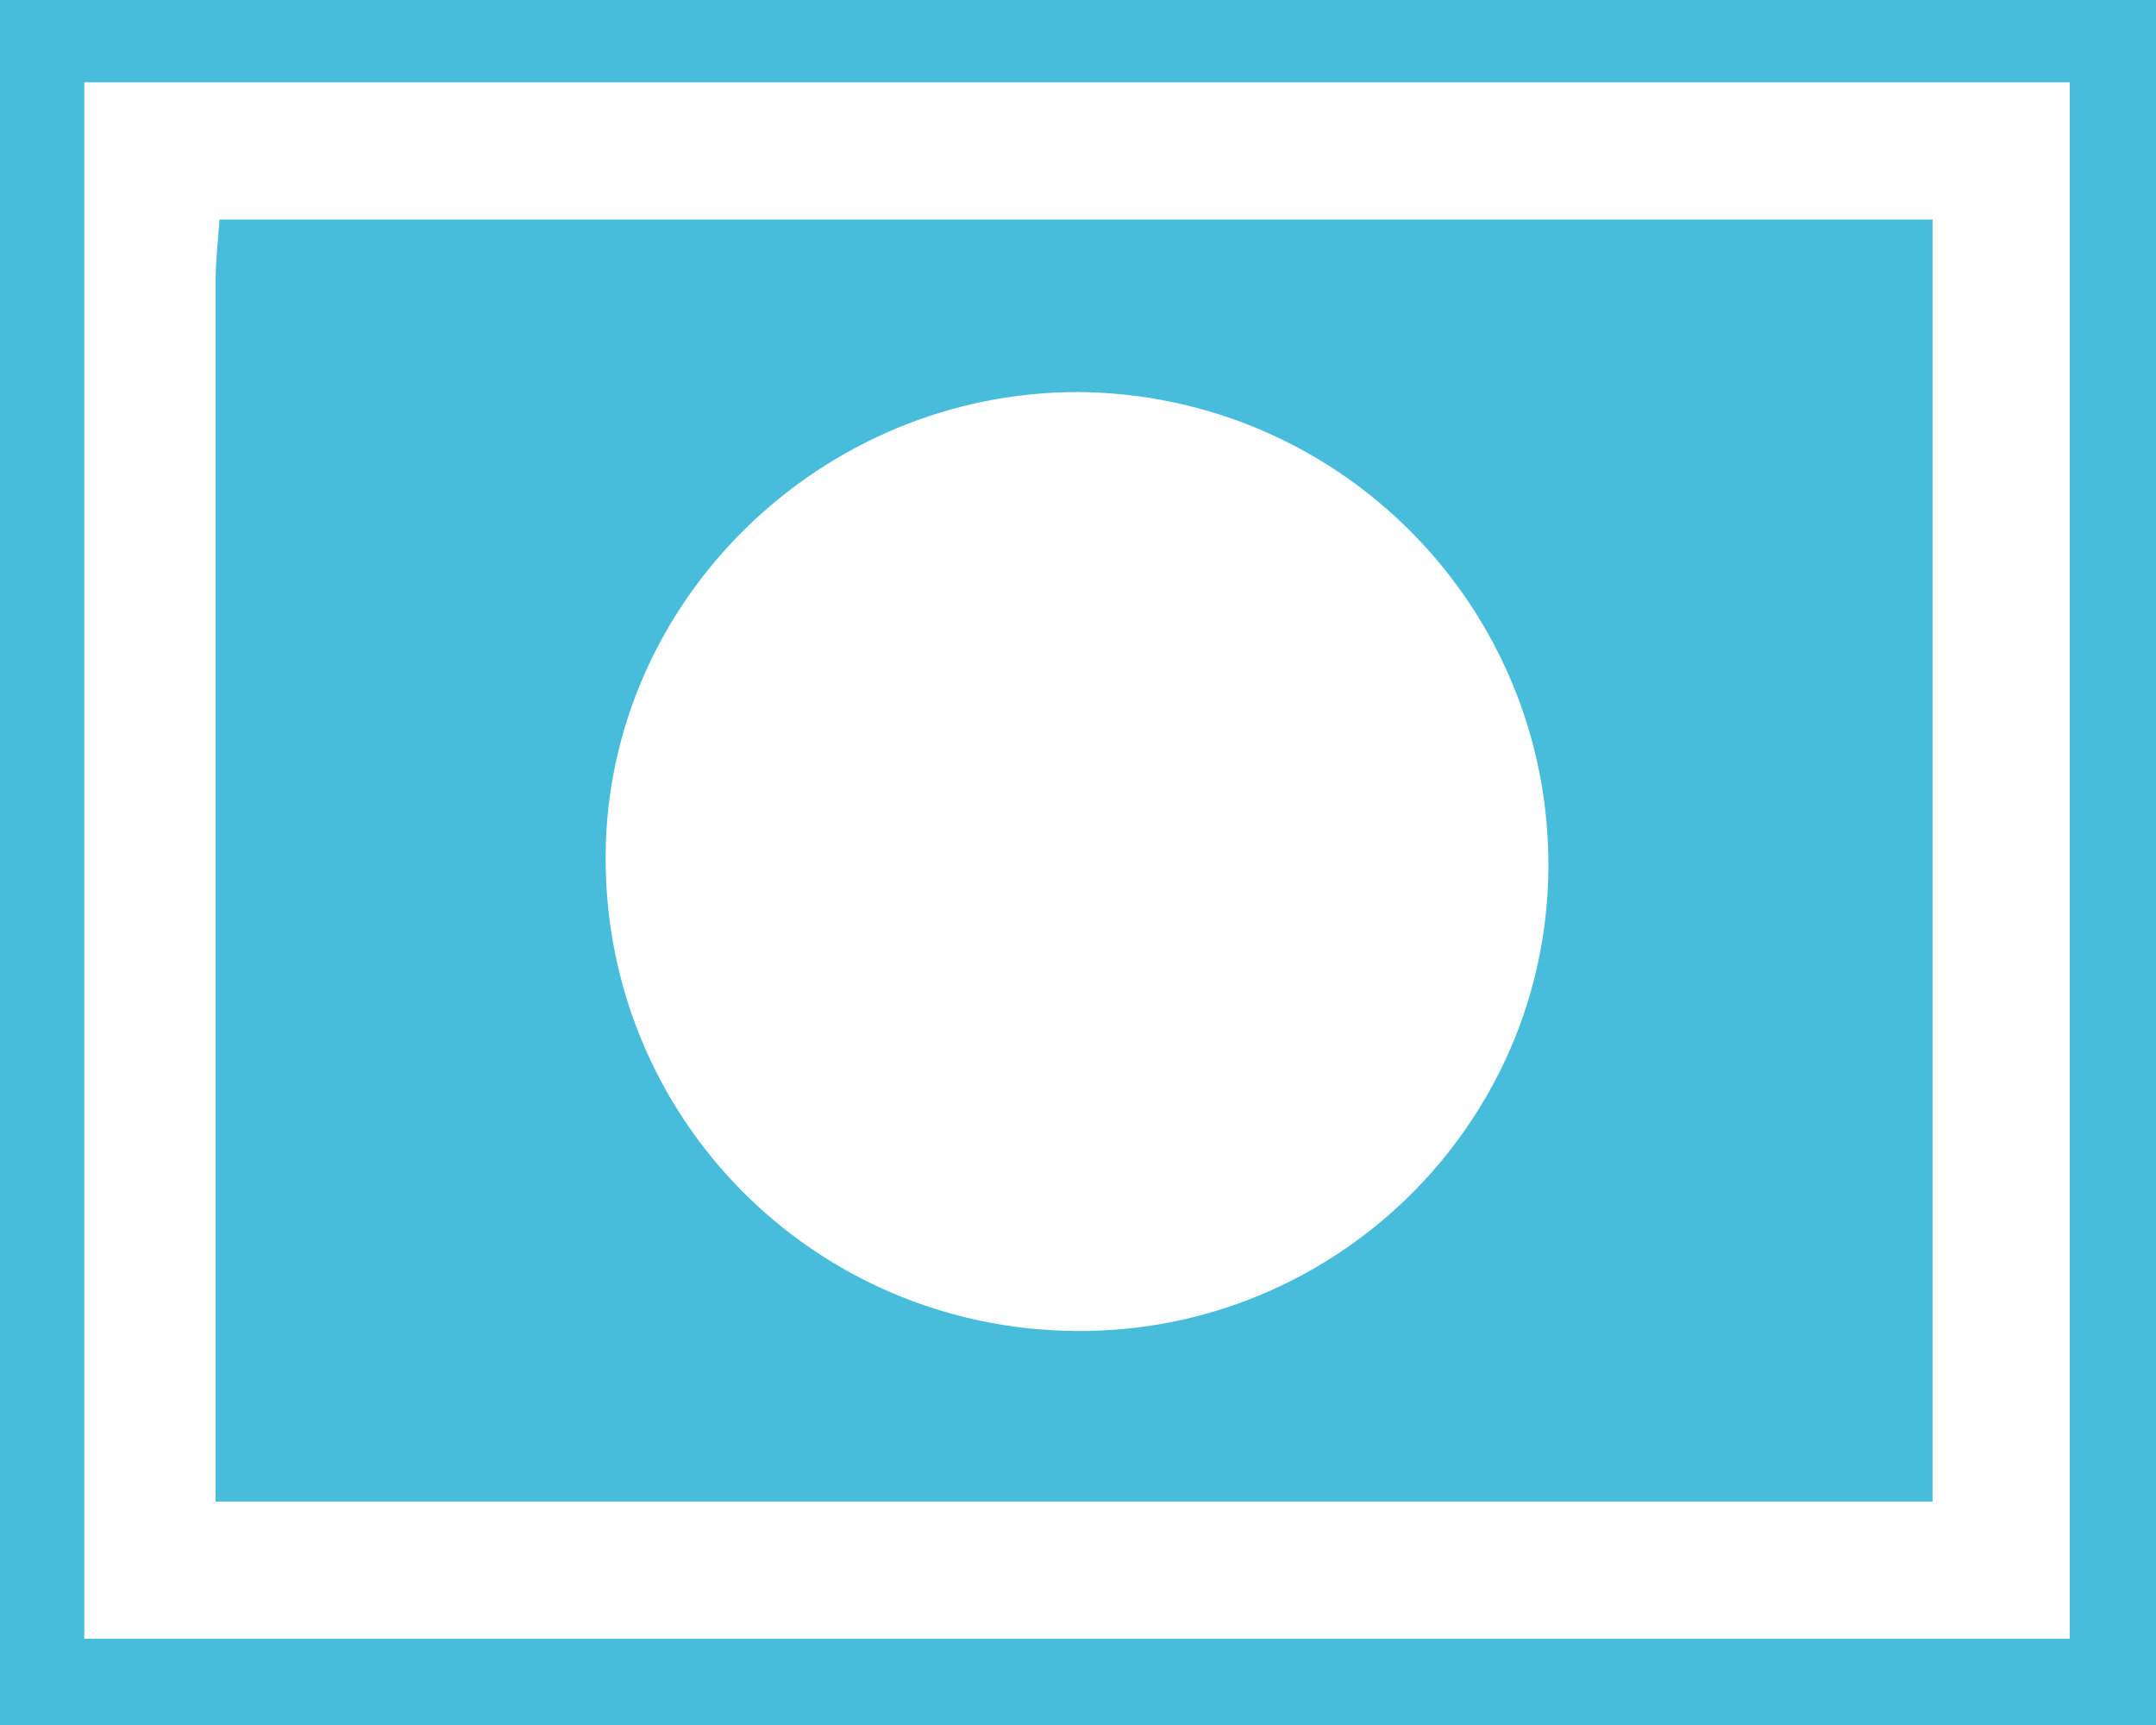
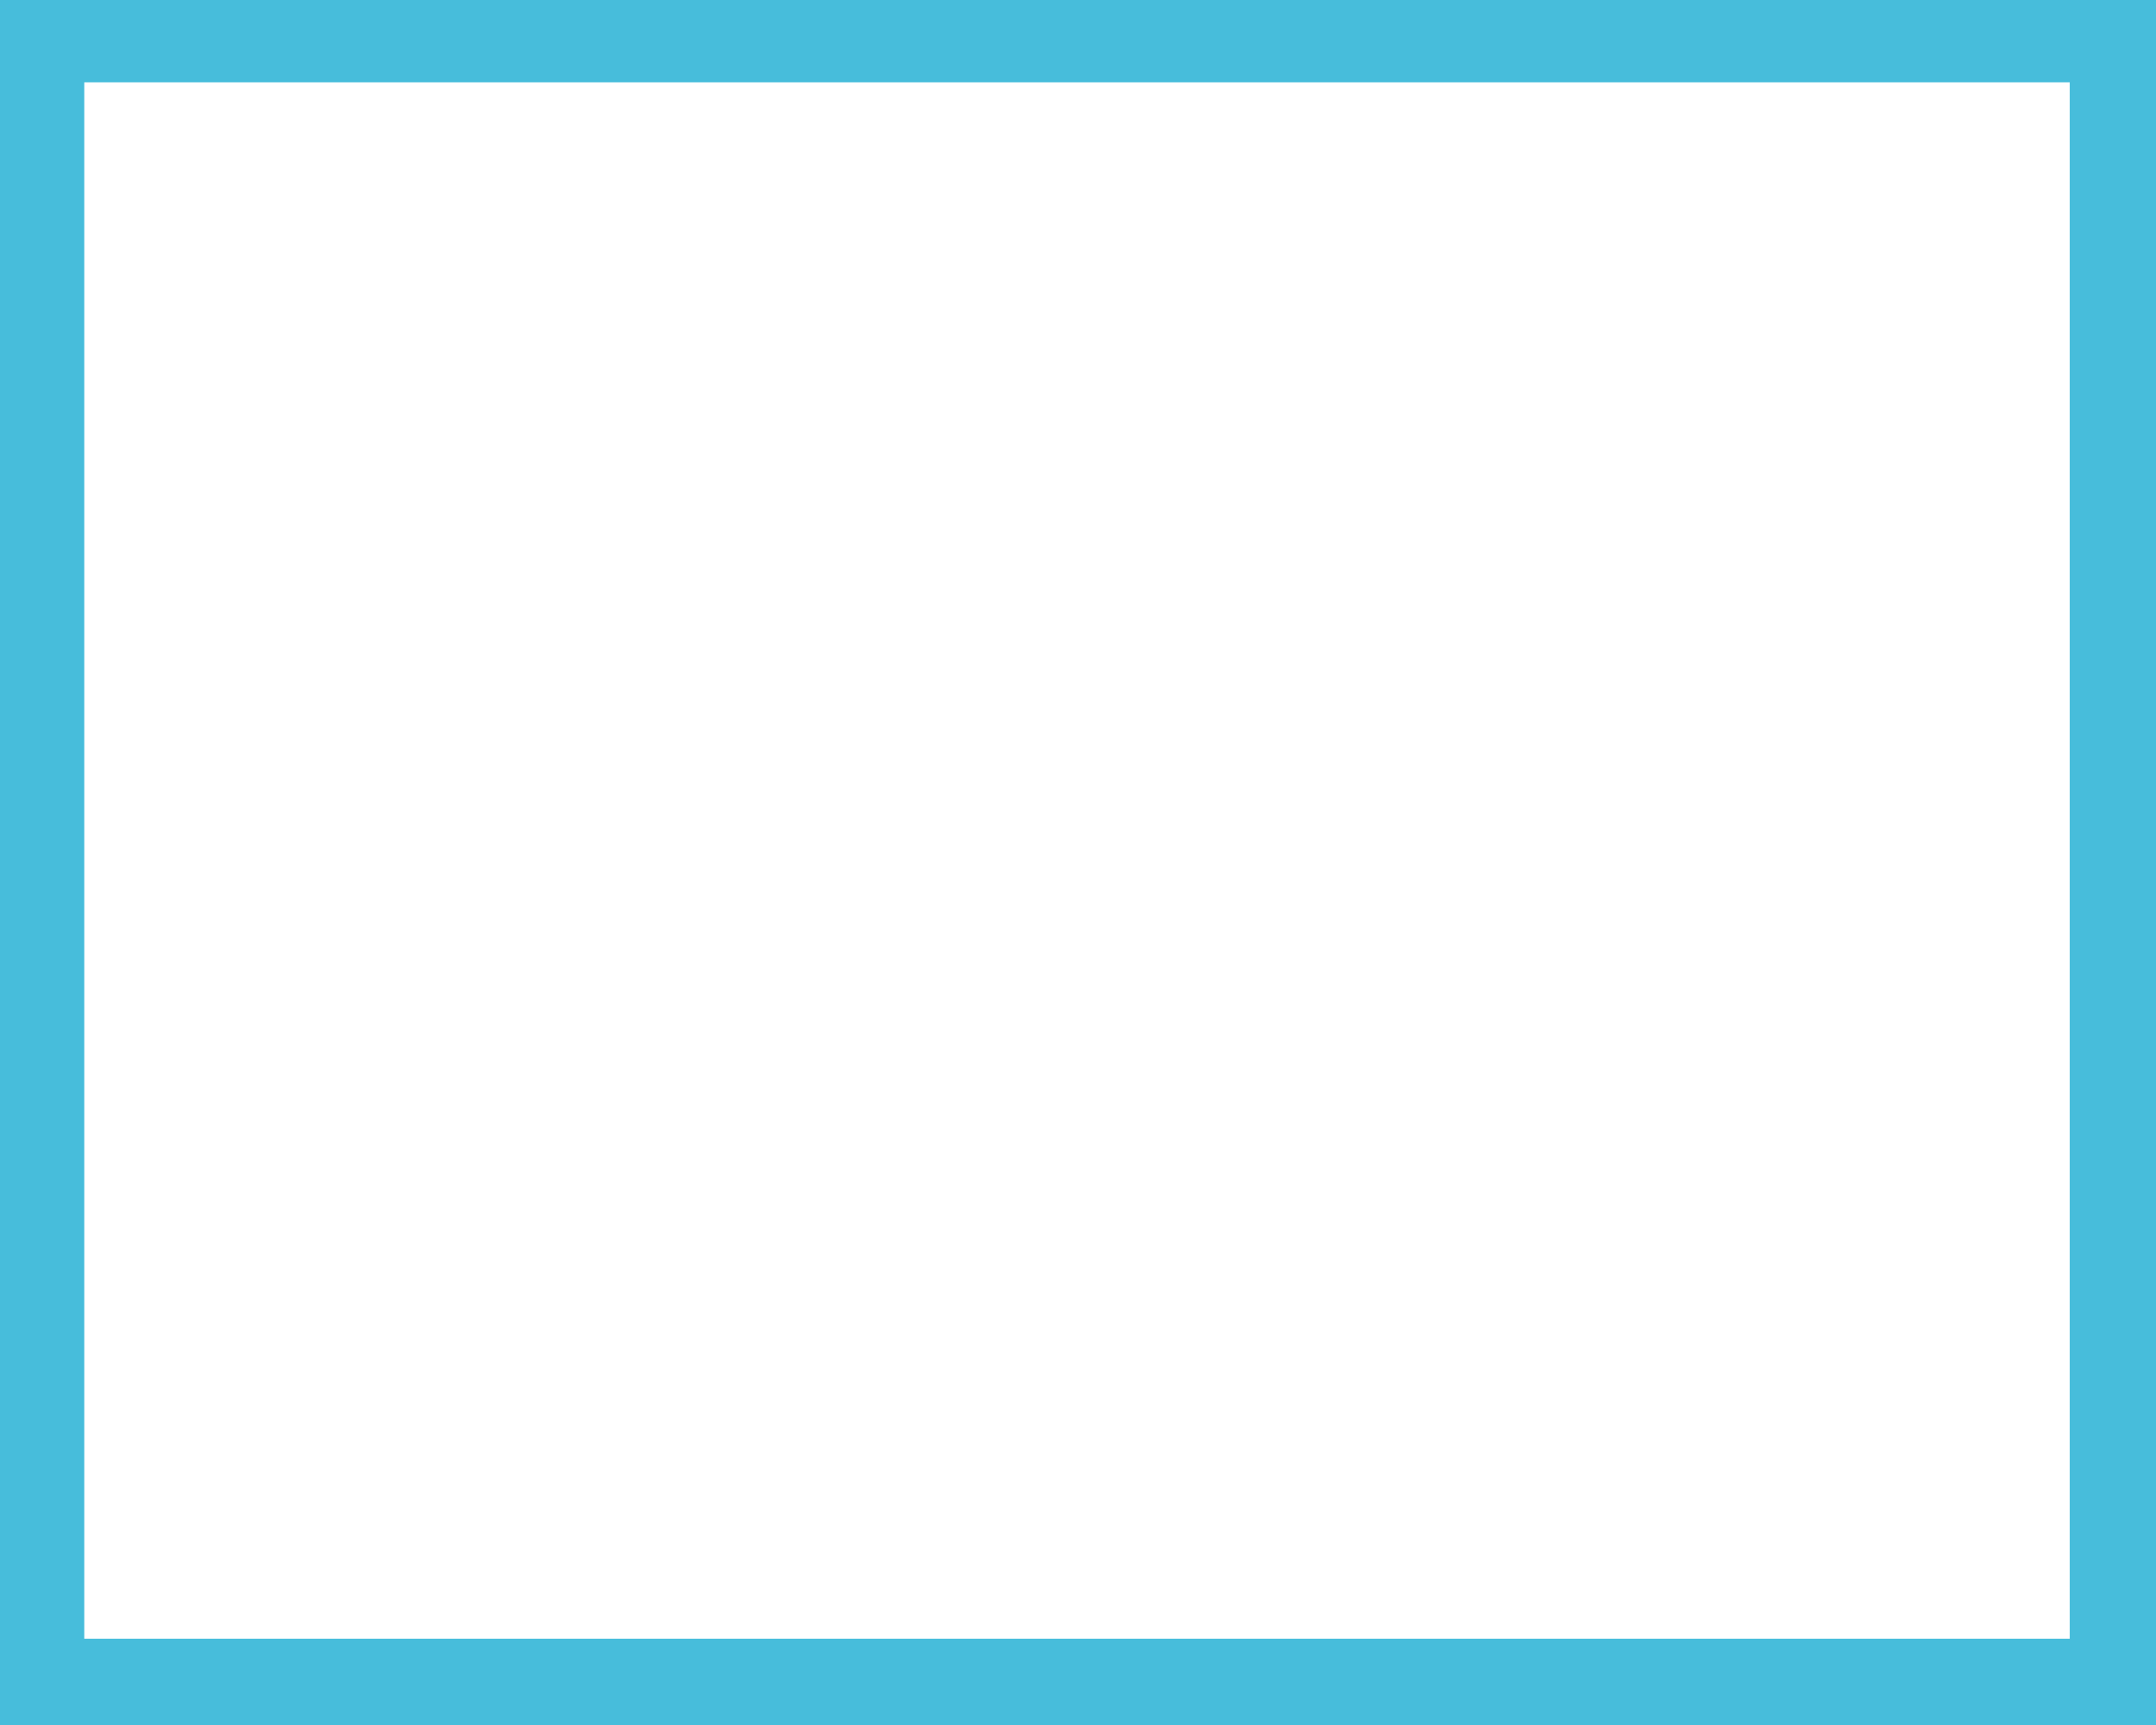
<svg xmlns="http://www.w3.org/2000/svg" version="1.1" id="Layer_1" x="0px" y="0px" viewBox="0 0 110 88" enable-background="new 0 0 110 88" xml:space="preserve">
  <g>
    <path fill="#47BDDB" d="M0,88C0,58.7,0,29.3,0,0c36.7,0,73.3,0,110,0c0,29.3,0,58.7,0,88C73.3,88,36.7,88,0,88z M4.3,4.2   c0,26.6,0,53,0,79.4c34,0,67.7,0,101.3,0c0-26.7,0-53.1,0-79.4C71.7,4.2,38.1,4.2,4.3,4.2z" />
-     <path fill="#47BDDB" d="M11,76.6c0-20.9,0-41.6,0-62.2c0-1,0.1-1.9,0.2-3.2c29.2,0,58.1,0,87.4,0c0,21.6,0,43.3,0,65.4   C69.7,76.6,40.7,76.6,11,76.6z M79,44.3c0.1-13.3-10.6-24.2-24-24.3c-13.1,0-24,10.6-24.1,23.6c-0.1,13.4,10.6,24.2,24,24.3   C68.1,68,78.9,57.4,79,44.3z" />
  </g>
</svg>